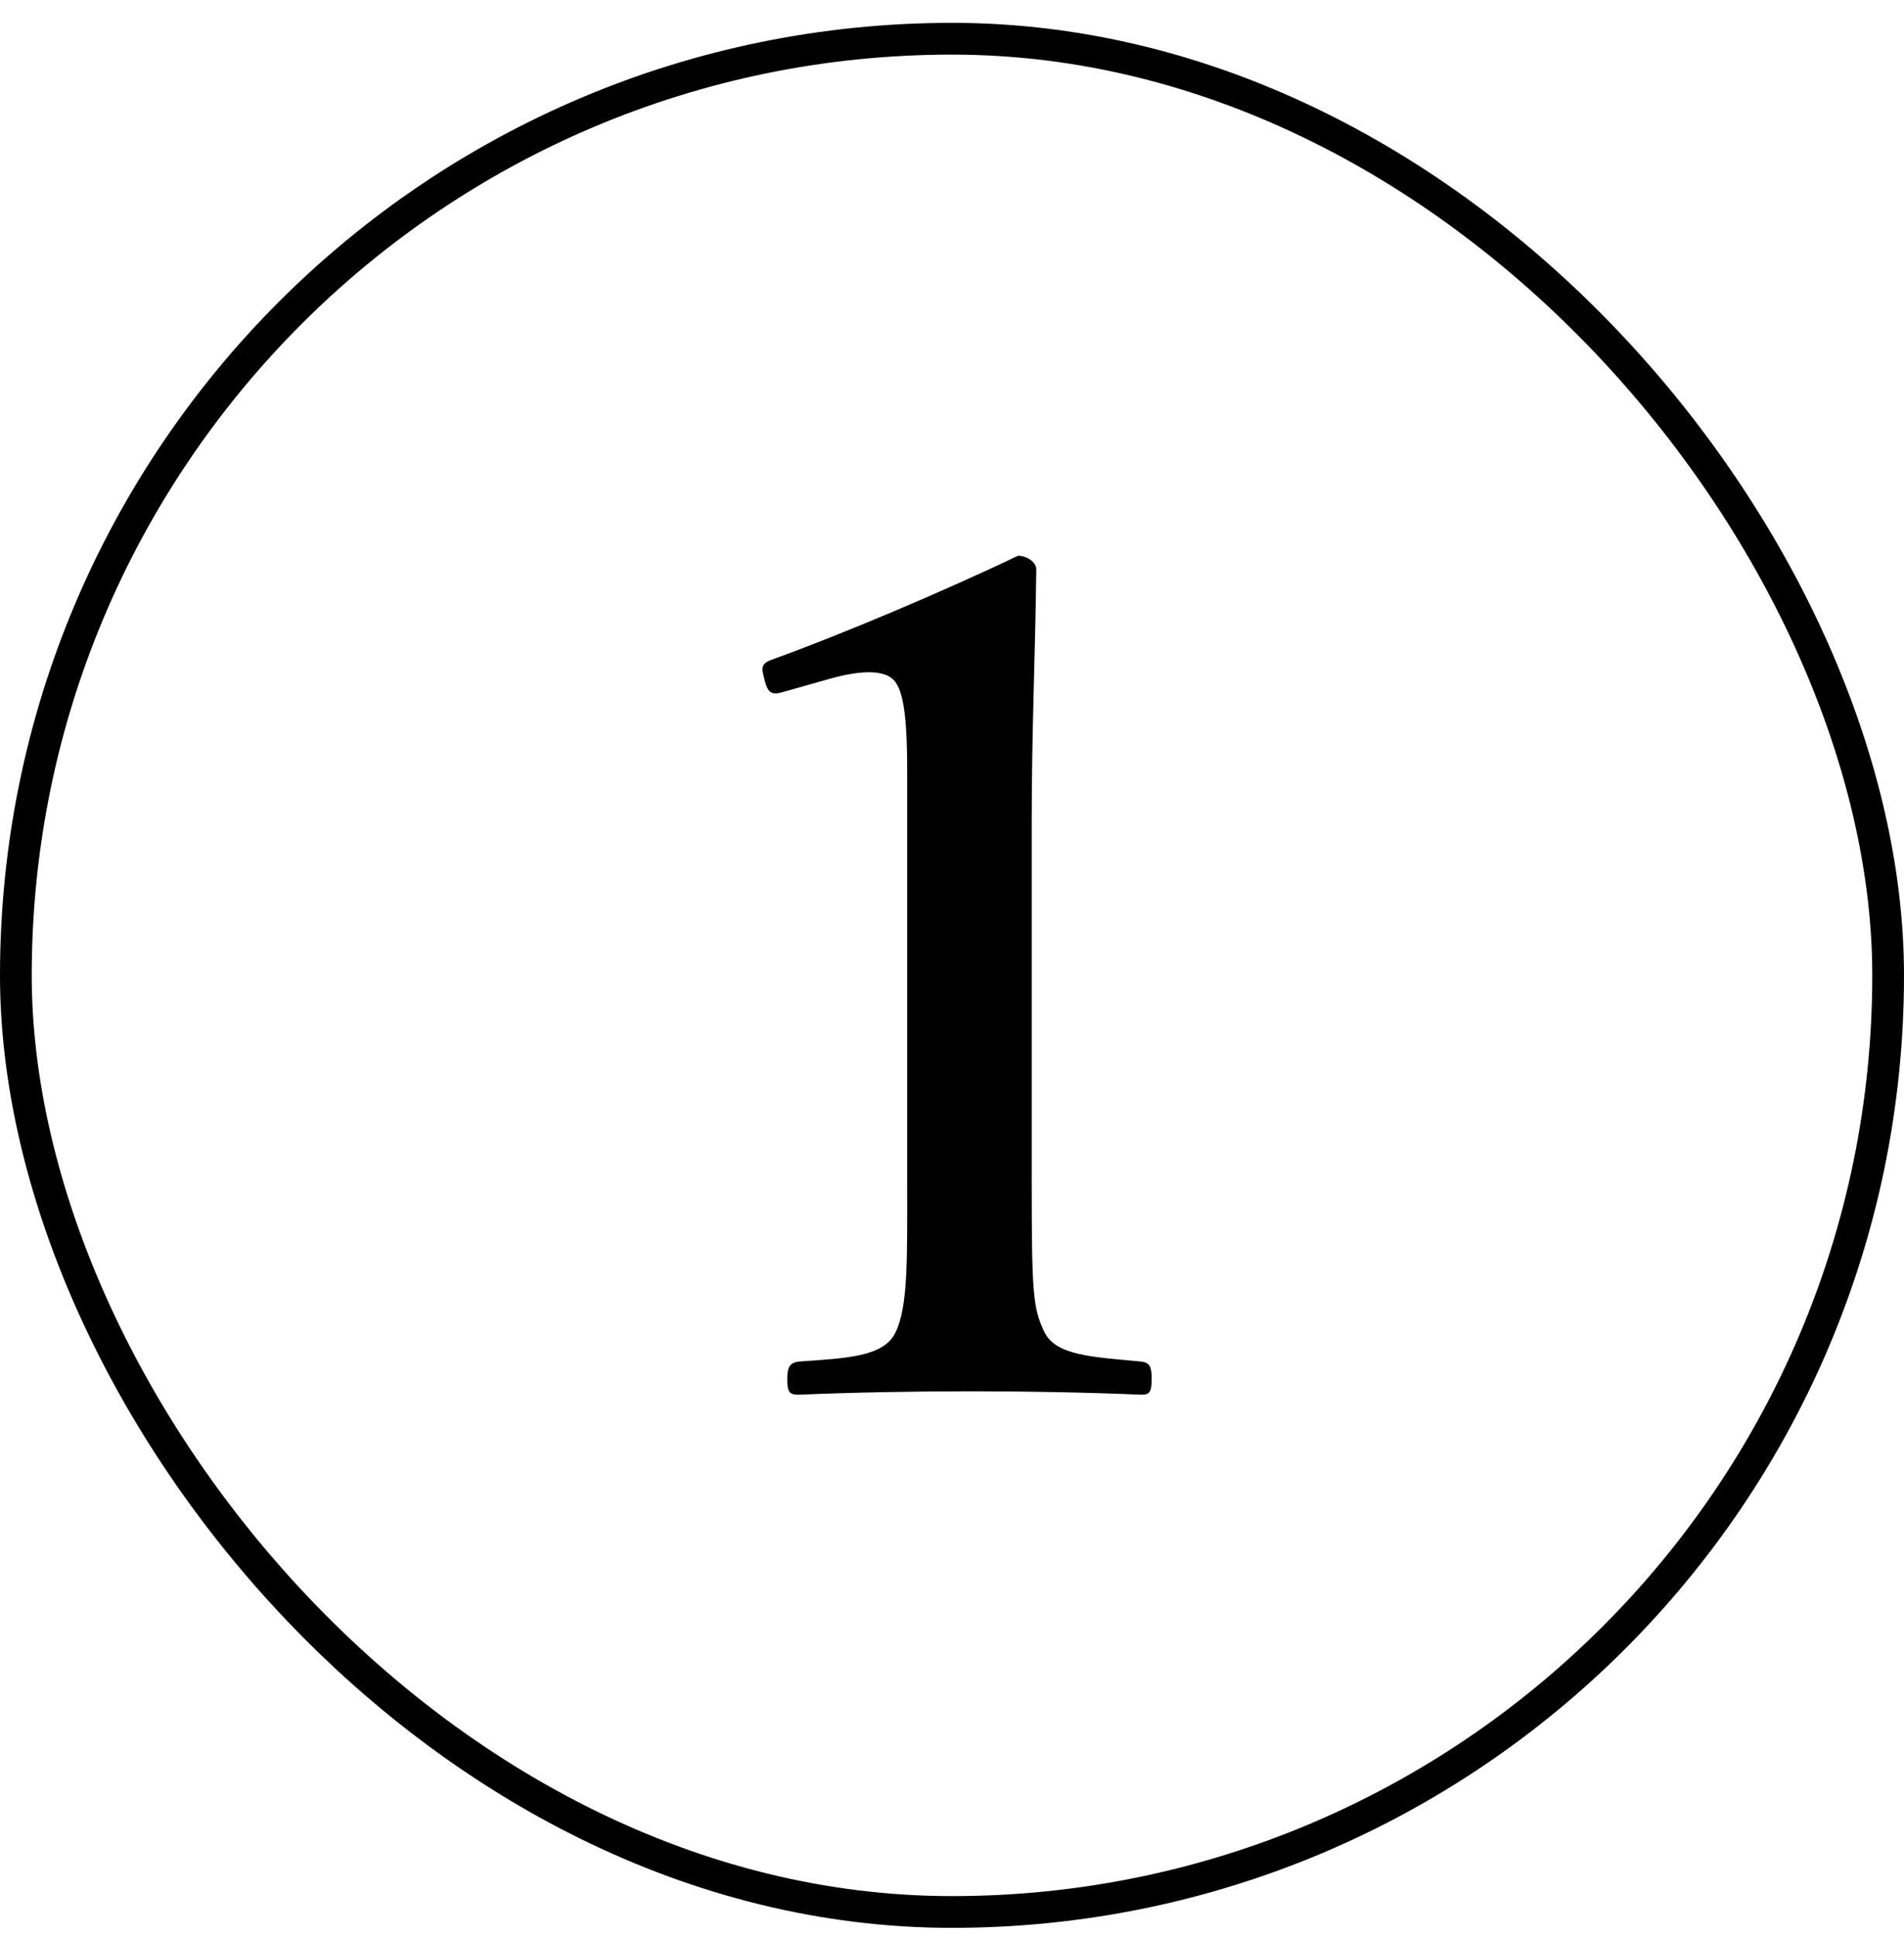
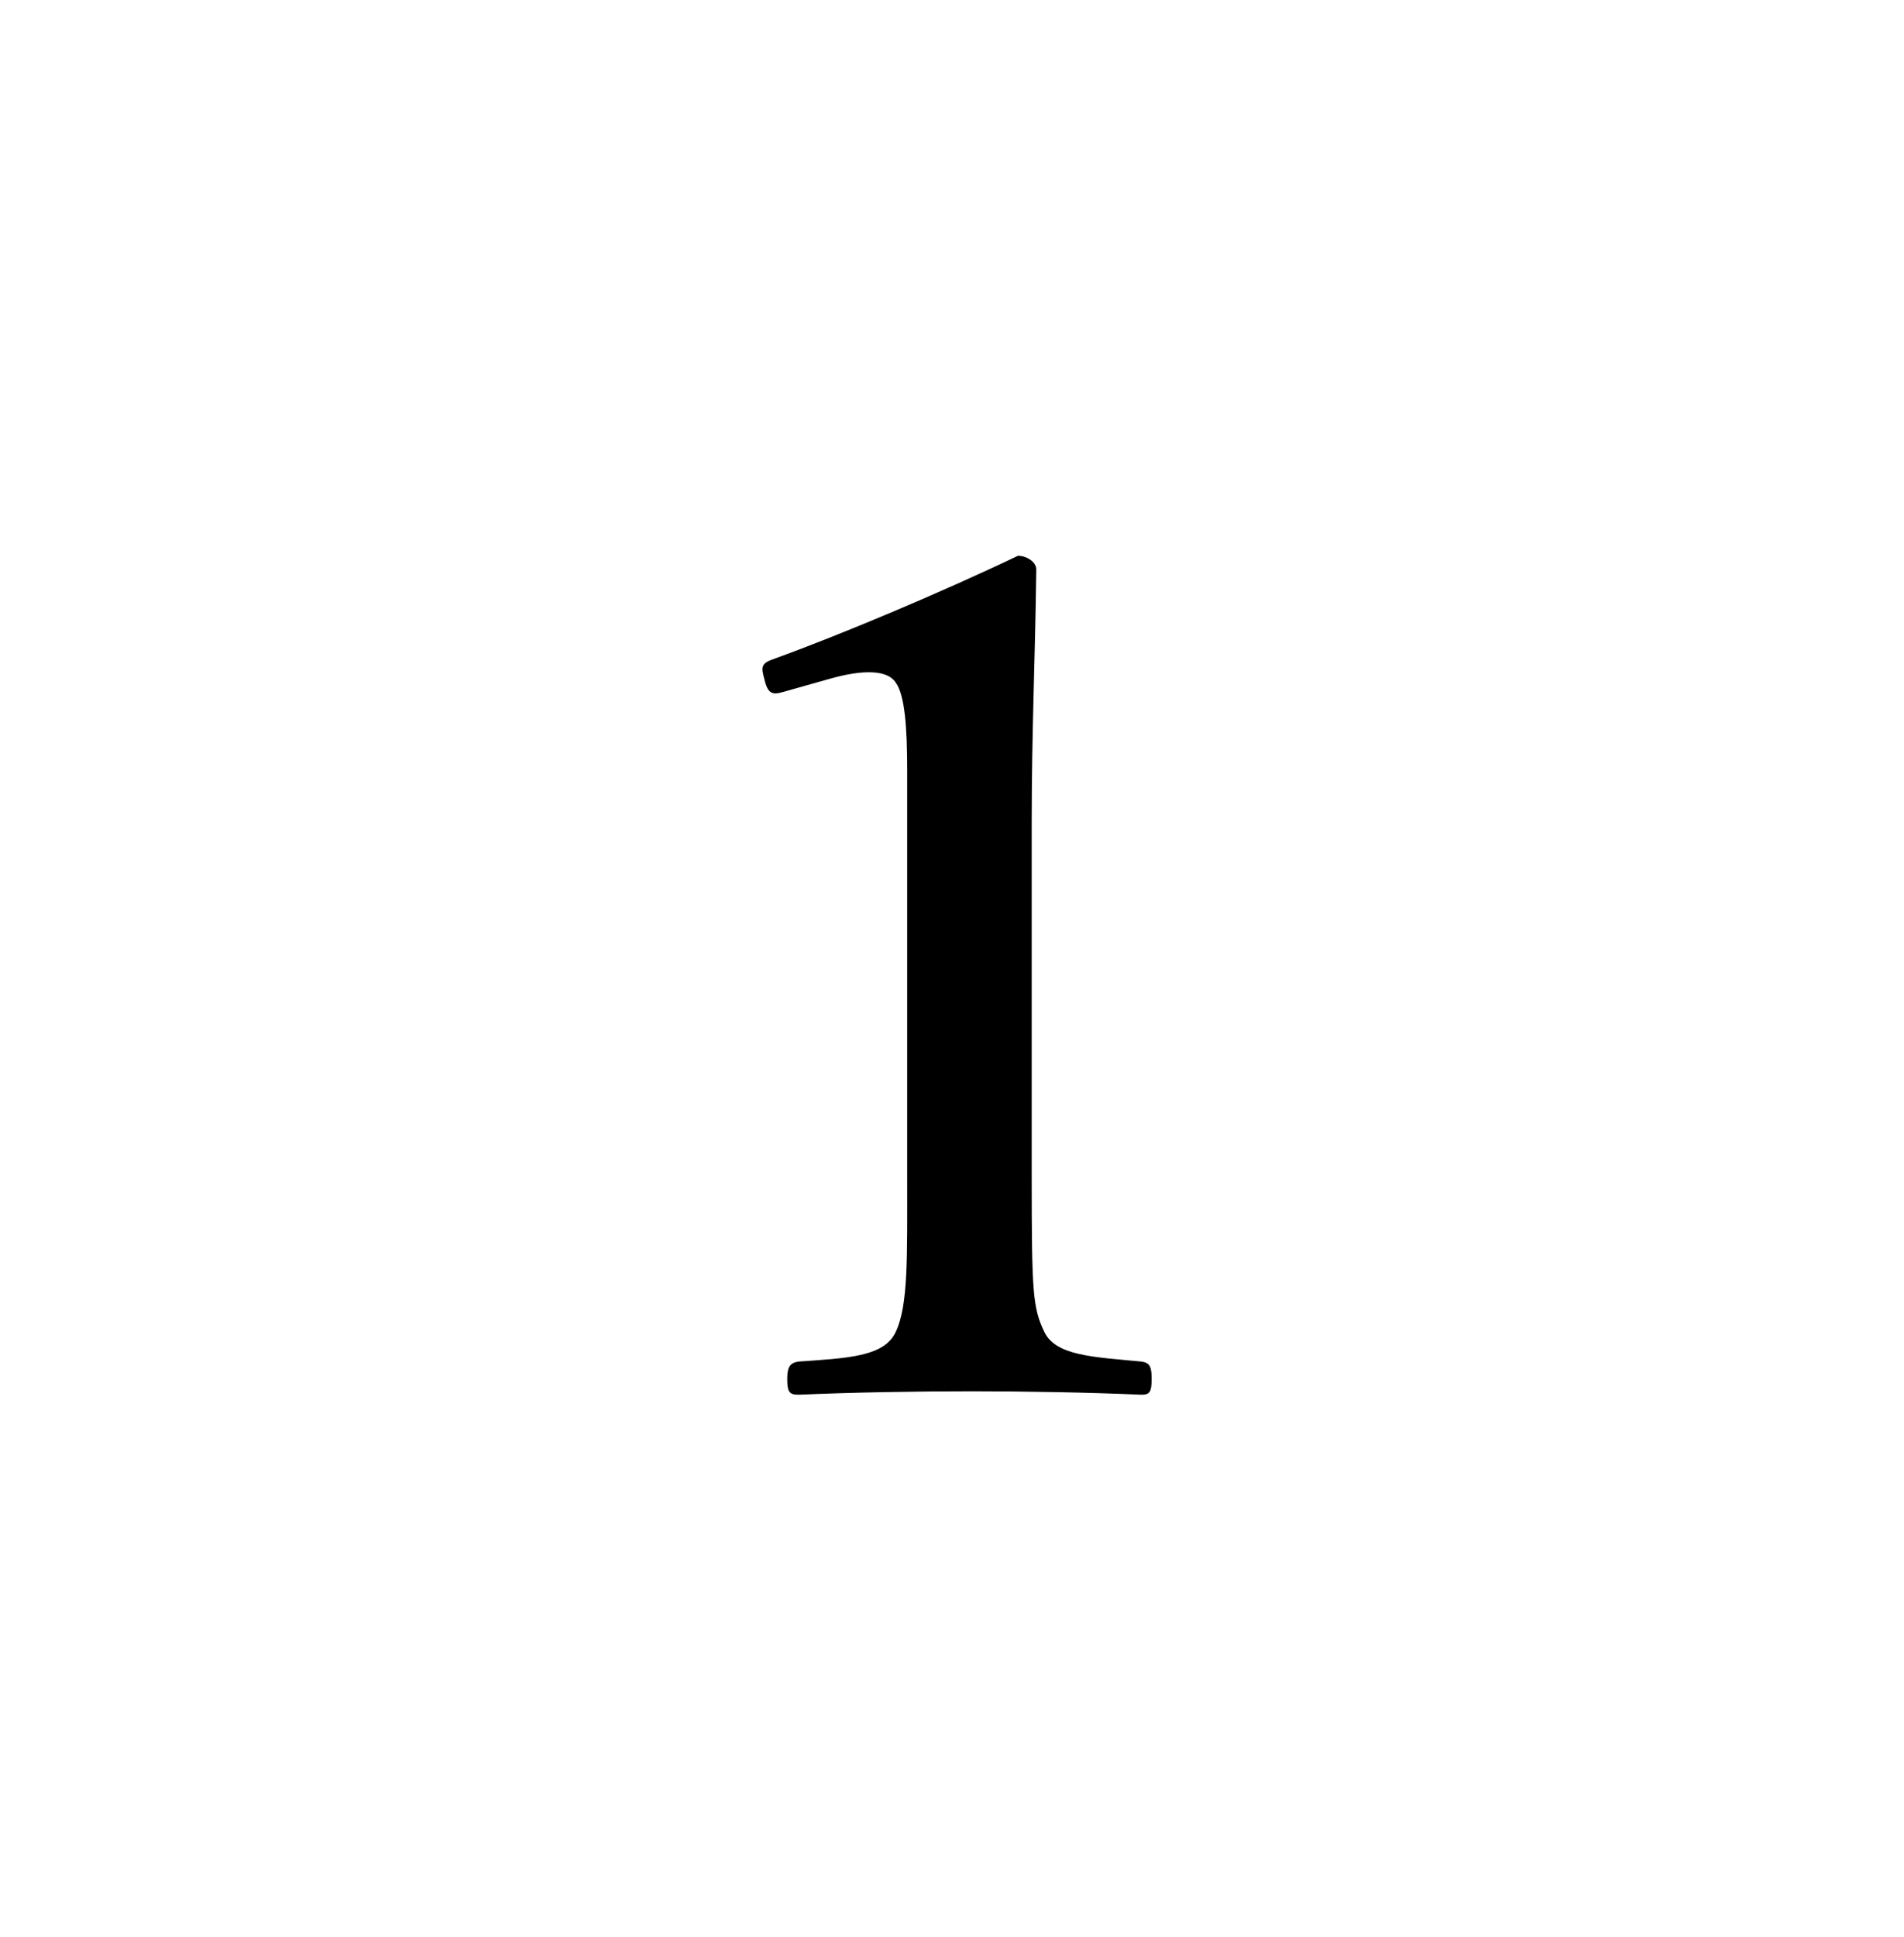
<svg xmlns="http://www.w3.org/2000/svg" width="60" height="61" viewBox="0 0 60 61" fill="none">
-   <rect x="0.5" y="1.22" width="59" height="59" rx="29.5" stroke="black" />
  <path d="M26.104 21.392L24.7 21.788C24.34 21.896 24.196 21.86 24.088 21.392C23.98 20.996 23.98 20.888 24.412 20.744C26.5 19.988 29.668 18.656 32.08 17.504C32.332 17.504 32.656 17.684 32.656 17.936C32.62 20.816 32.512 22.976 32.512 25.892V37.16C32.512 40.724 32.548 41.192 32.908 41.948C33.268 42.704 34.456 42.74 35.968 42.884C36.22 42.92 36.292 43.028 36.292 43.424C36.292 43.856 36.22 43.928 35.968 43.928C34.312 43.856 32.332 43.82 30.64 43.82C28.768 43.82 26.86 43.856 25.168 43.928C24.88 43.928 24.808 43.856 24.808 43.424C24.808 43.028 24.916 42.92 25.168 42.884C26.68 42.776 27.868 42.74 28.228 41.948C28.624 41.12 28.588 39.572 28.588 37.16V24.272C28.588 22.94 28.516 21.896 28.228 21.5C27.976 21.104 27.22 21.068 26.104 21.392Z" fill="black" />
</svg>